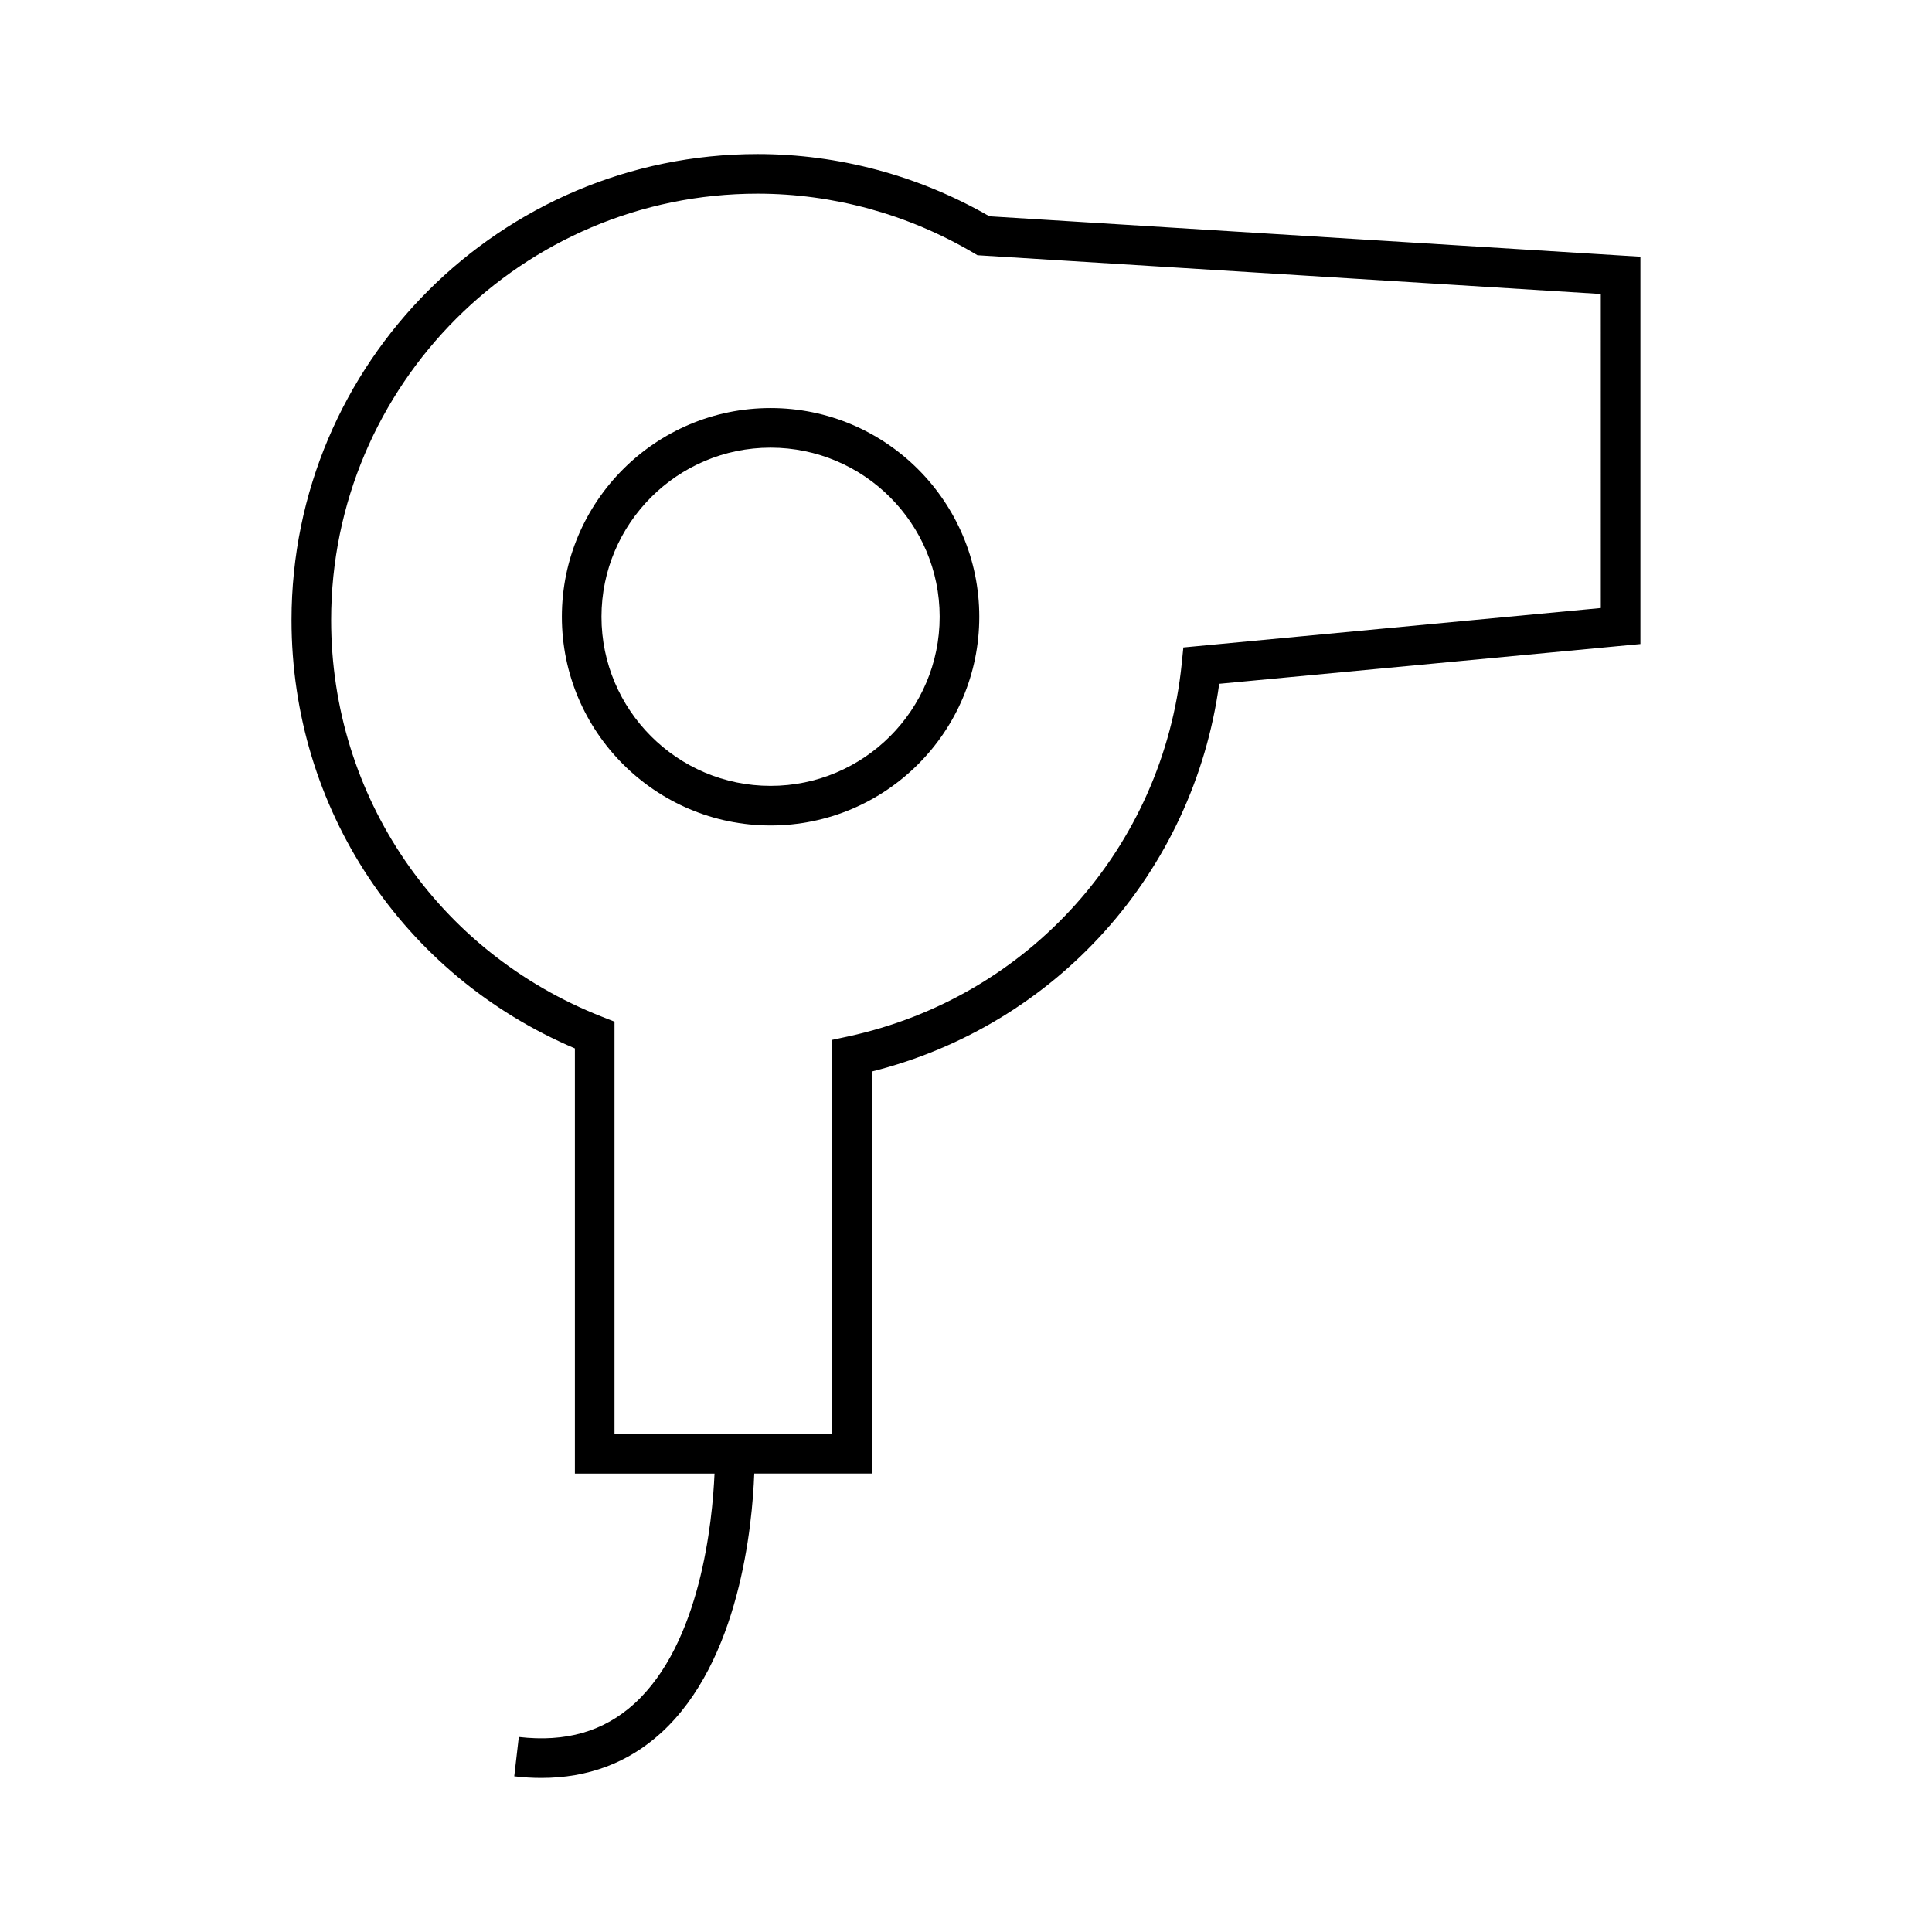
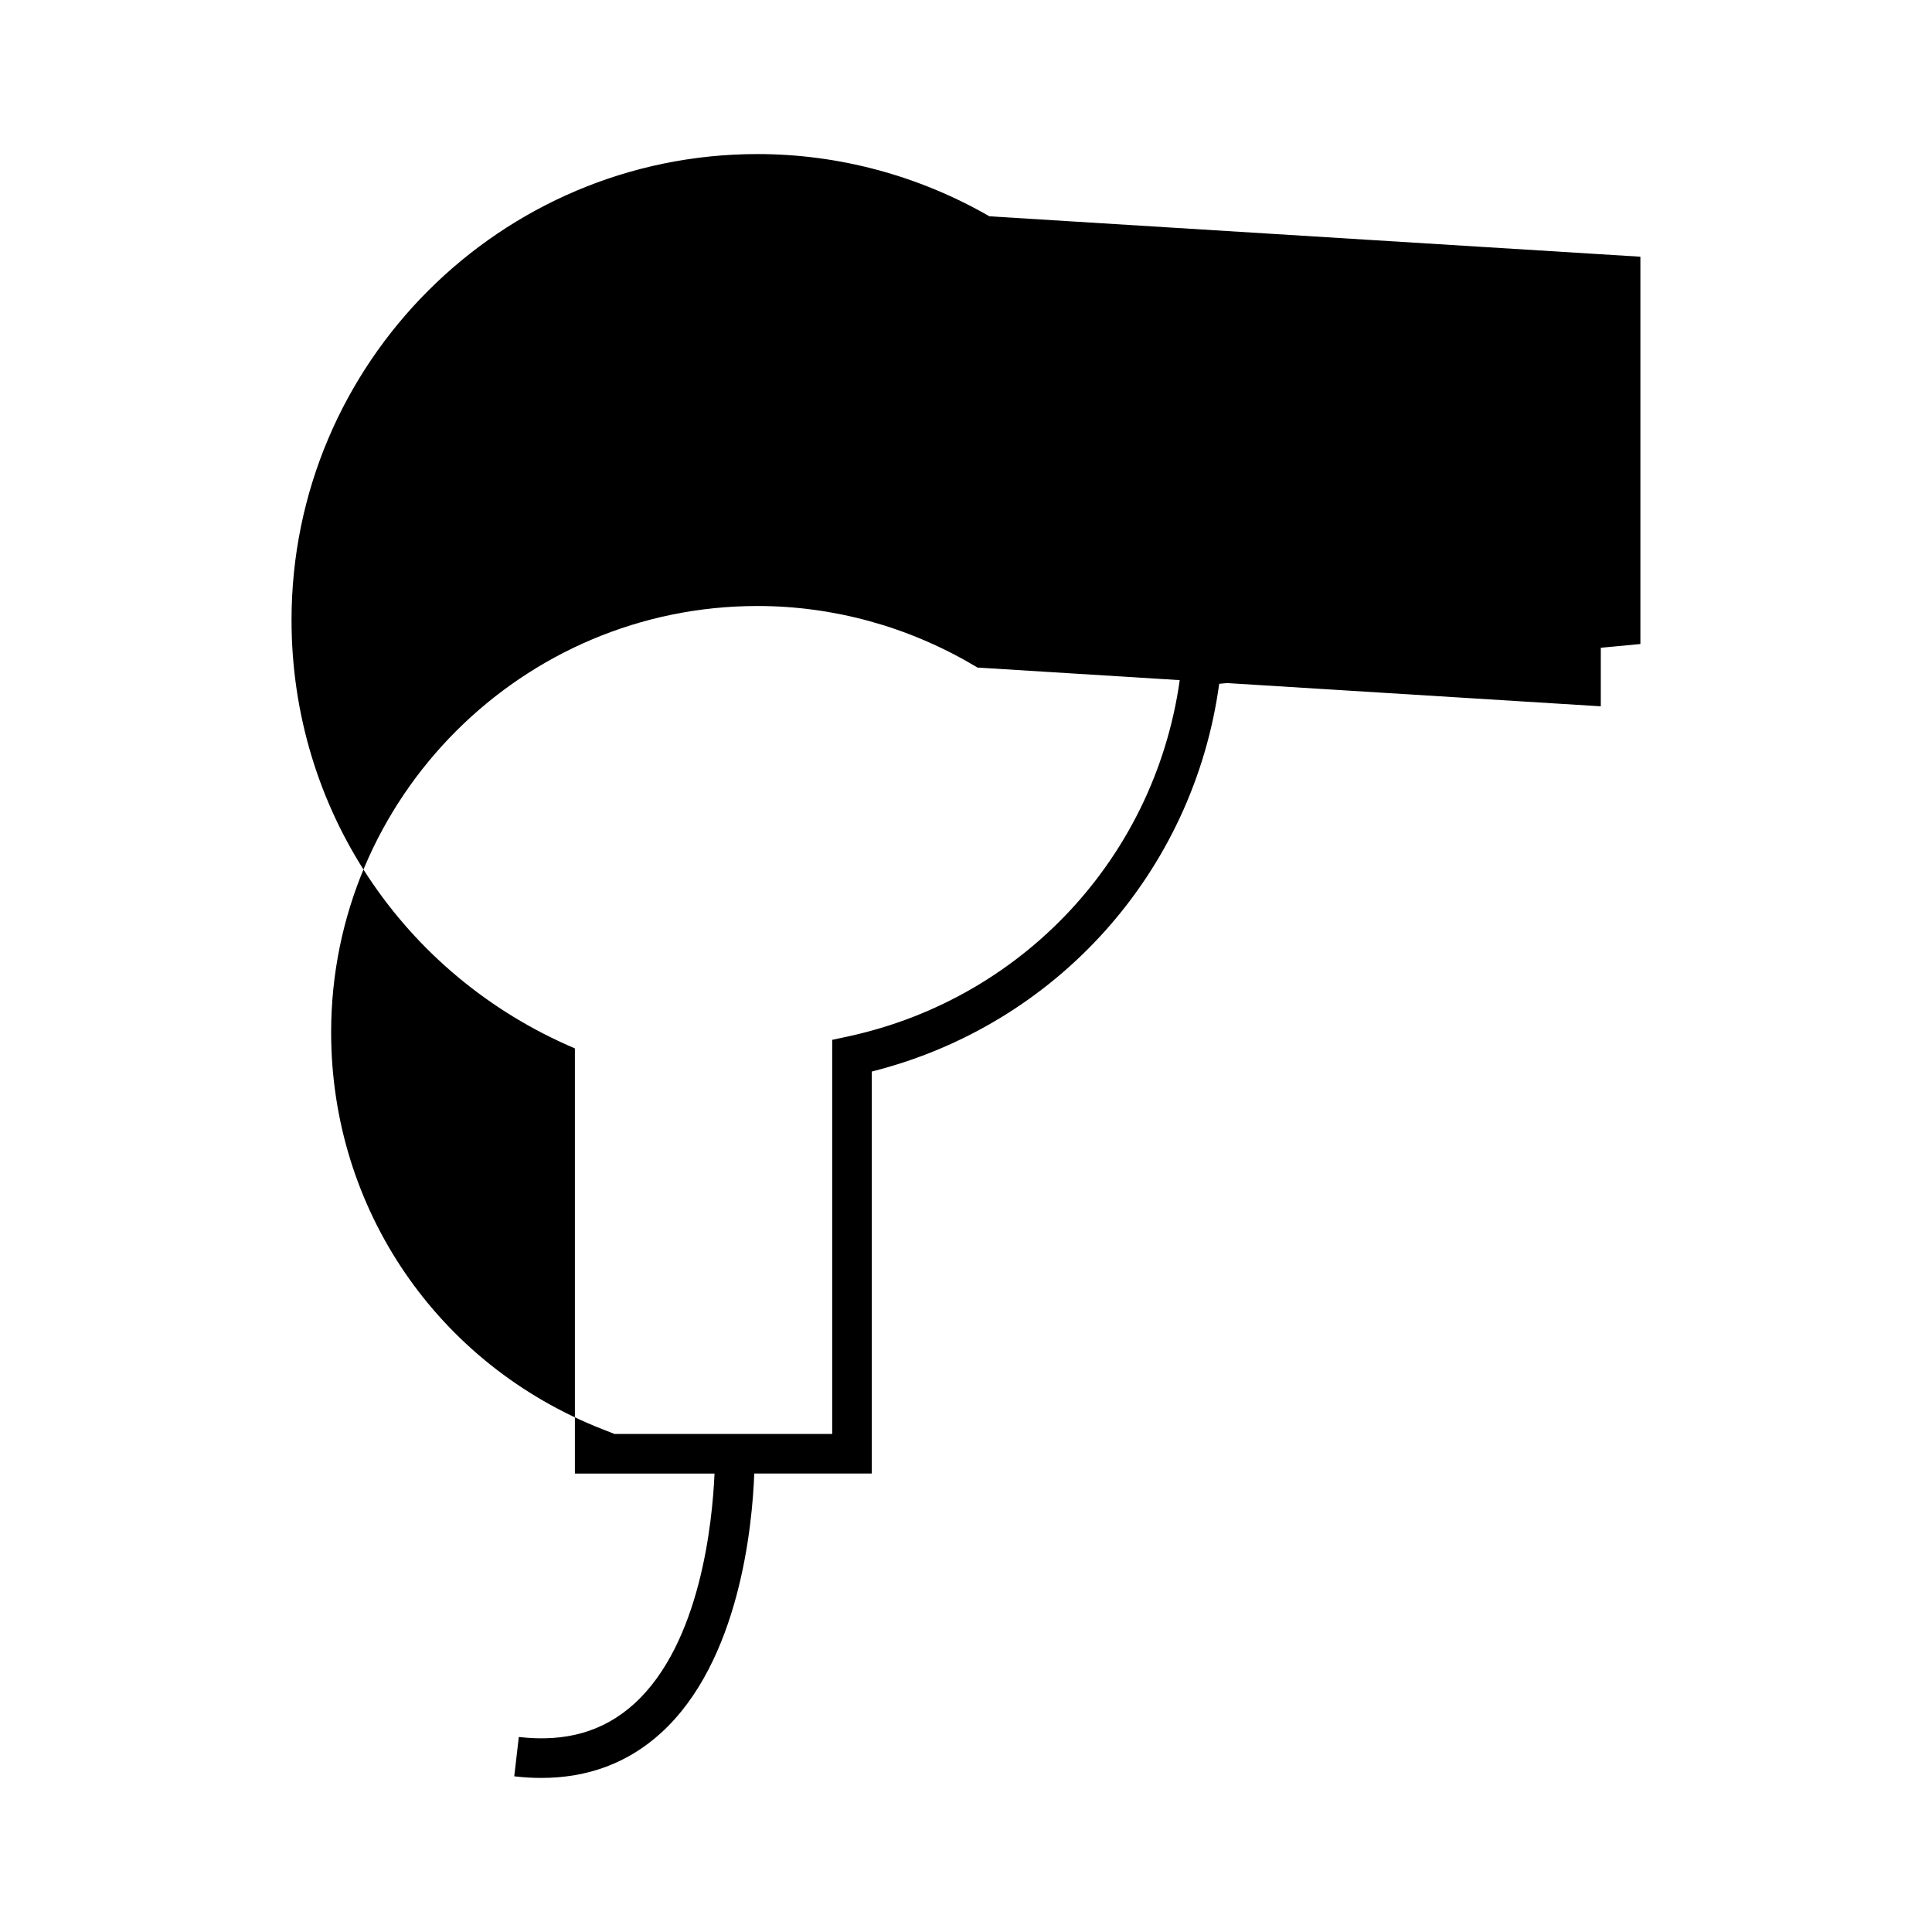
<svg xmlns="http://www.w3.org/2000/svg" fill="#000000" width="800px" height="800px" version="1.1" viewBox="144 144 512 512">
  <g>
-     <path d="m406.2 201.32c-18.754-10.797-39.965-16.492-61.441-16.492-68.09 0-123.5 55.395-123.5 123.49 0 49.883 29.355 94.059 75.094 113.52v112.67h37.004c-0.547 12.547-3.664 45.016-21.285 61.012-8.117 7.359-18.125 10.238-30.582 8.797l-1.207 10.422c2.453 0.293 4.84 0.43 7.176 0.43 12.355 0 22.992-3.988 31.691-11.898 20.887-18.98 24.23-55.125 24.738-68.766h31.148v-106.54c48.941-12.305 85.25-52.832 92.066-102.75l111.62-10.543v-102.64zm162.03 103.81-110.63 10.453-0.43 4.289c-4.949 48.742-40.508 88.449-88.488 98.809l-4.141 0.891v104.44l-57.691 0.004v-109.27l-3.328-1.309c-43.602-17.125-71.766-58.383-71.766-105.12 0-62.305 50.695-112.99 113-112.99 20.027 0 39.805 5.422 57.199 15.672l1.082 0.641 165.19 10.27z" />
-     <path d="m348.21 252.14c-30.496 0-55.309 24.812-55.309 55.309s24.816 55.309 55.309 55.309c30.5 0 55.312-24.812 55.312-55.309s-24.816-55.309-55.312-55.309zm0 100.12c-24.707 0-44.812-20.105-44.812-44.812s20.105-44.812 44.812-44.812c24.715 0 44.812 20.105 44.812 44.812s-20.098 44.812-44.812 44.812z" />
+     <path d="m406.2 201.32c-18.754-10.797-39.965-16.492-61.441-16.492-68.09 0-123.5 55.395-123.5 123.49 0 49.883 29.355 94.059 75.094 113.52v112.67h37.004c-0.547 12.547-3.664 45.016-21.285 61.012-8.117 7.359-18.125 10.238-30.582 8.797l-1.207 10.422c2.453 0.293 4.84 0.43 7.176 0.43 12.355 0 22.992-3.988 31.691-11.898 20.887-18.98 24.23-55.125 24.738-68.766h31.148v-106.54c48.941-12.305 85.25-52.832 92.066-102.75l111.62-10.543v-102.64zm162.03 103.81-110.63 10.453-0.43 4.289c-4.949 48.742-40.508 88.449-88.488 98.809l-4.141 0.891v104.44l-57.691 0.004l-3.328-1.309c-43.602-17.125-71.766-58.383-71.766-105.12 0-62.305 50.695-112.99 113-112.99 20.027 0 39.805 5.422 57.199 15.672l1.082 0.641 165.19 10.27z" />
  </g>
</svg>